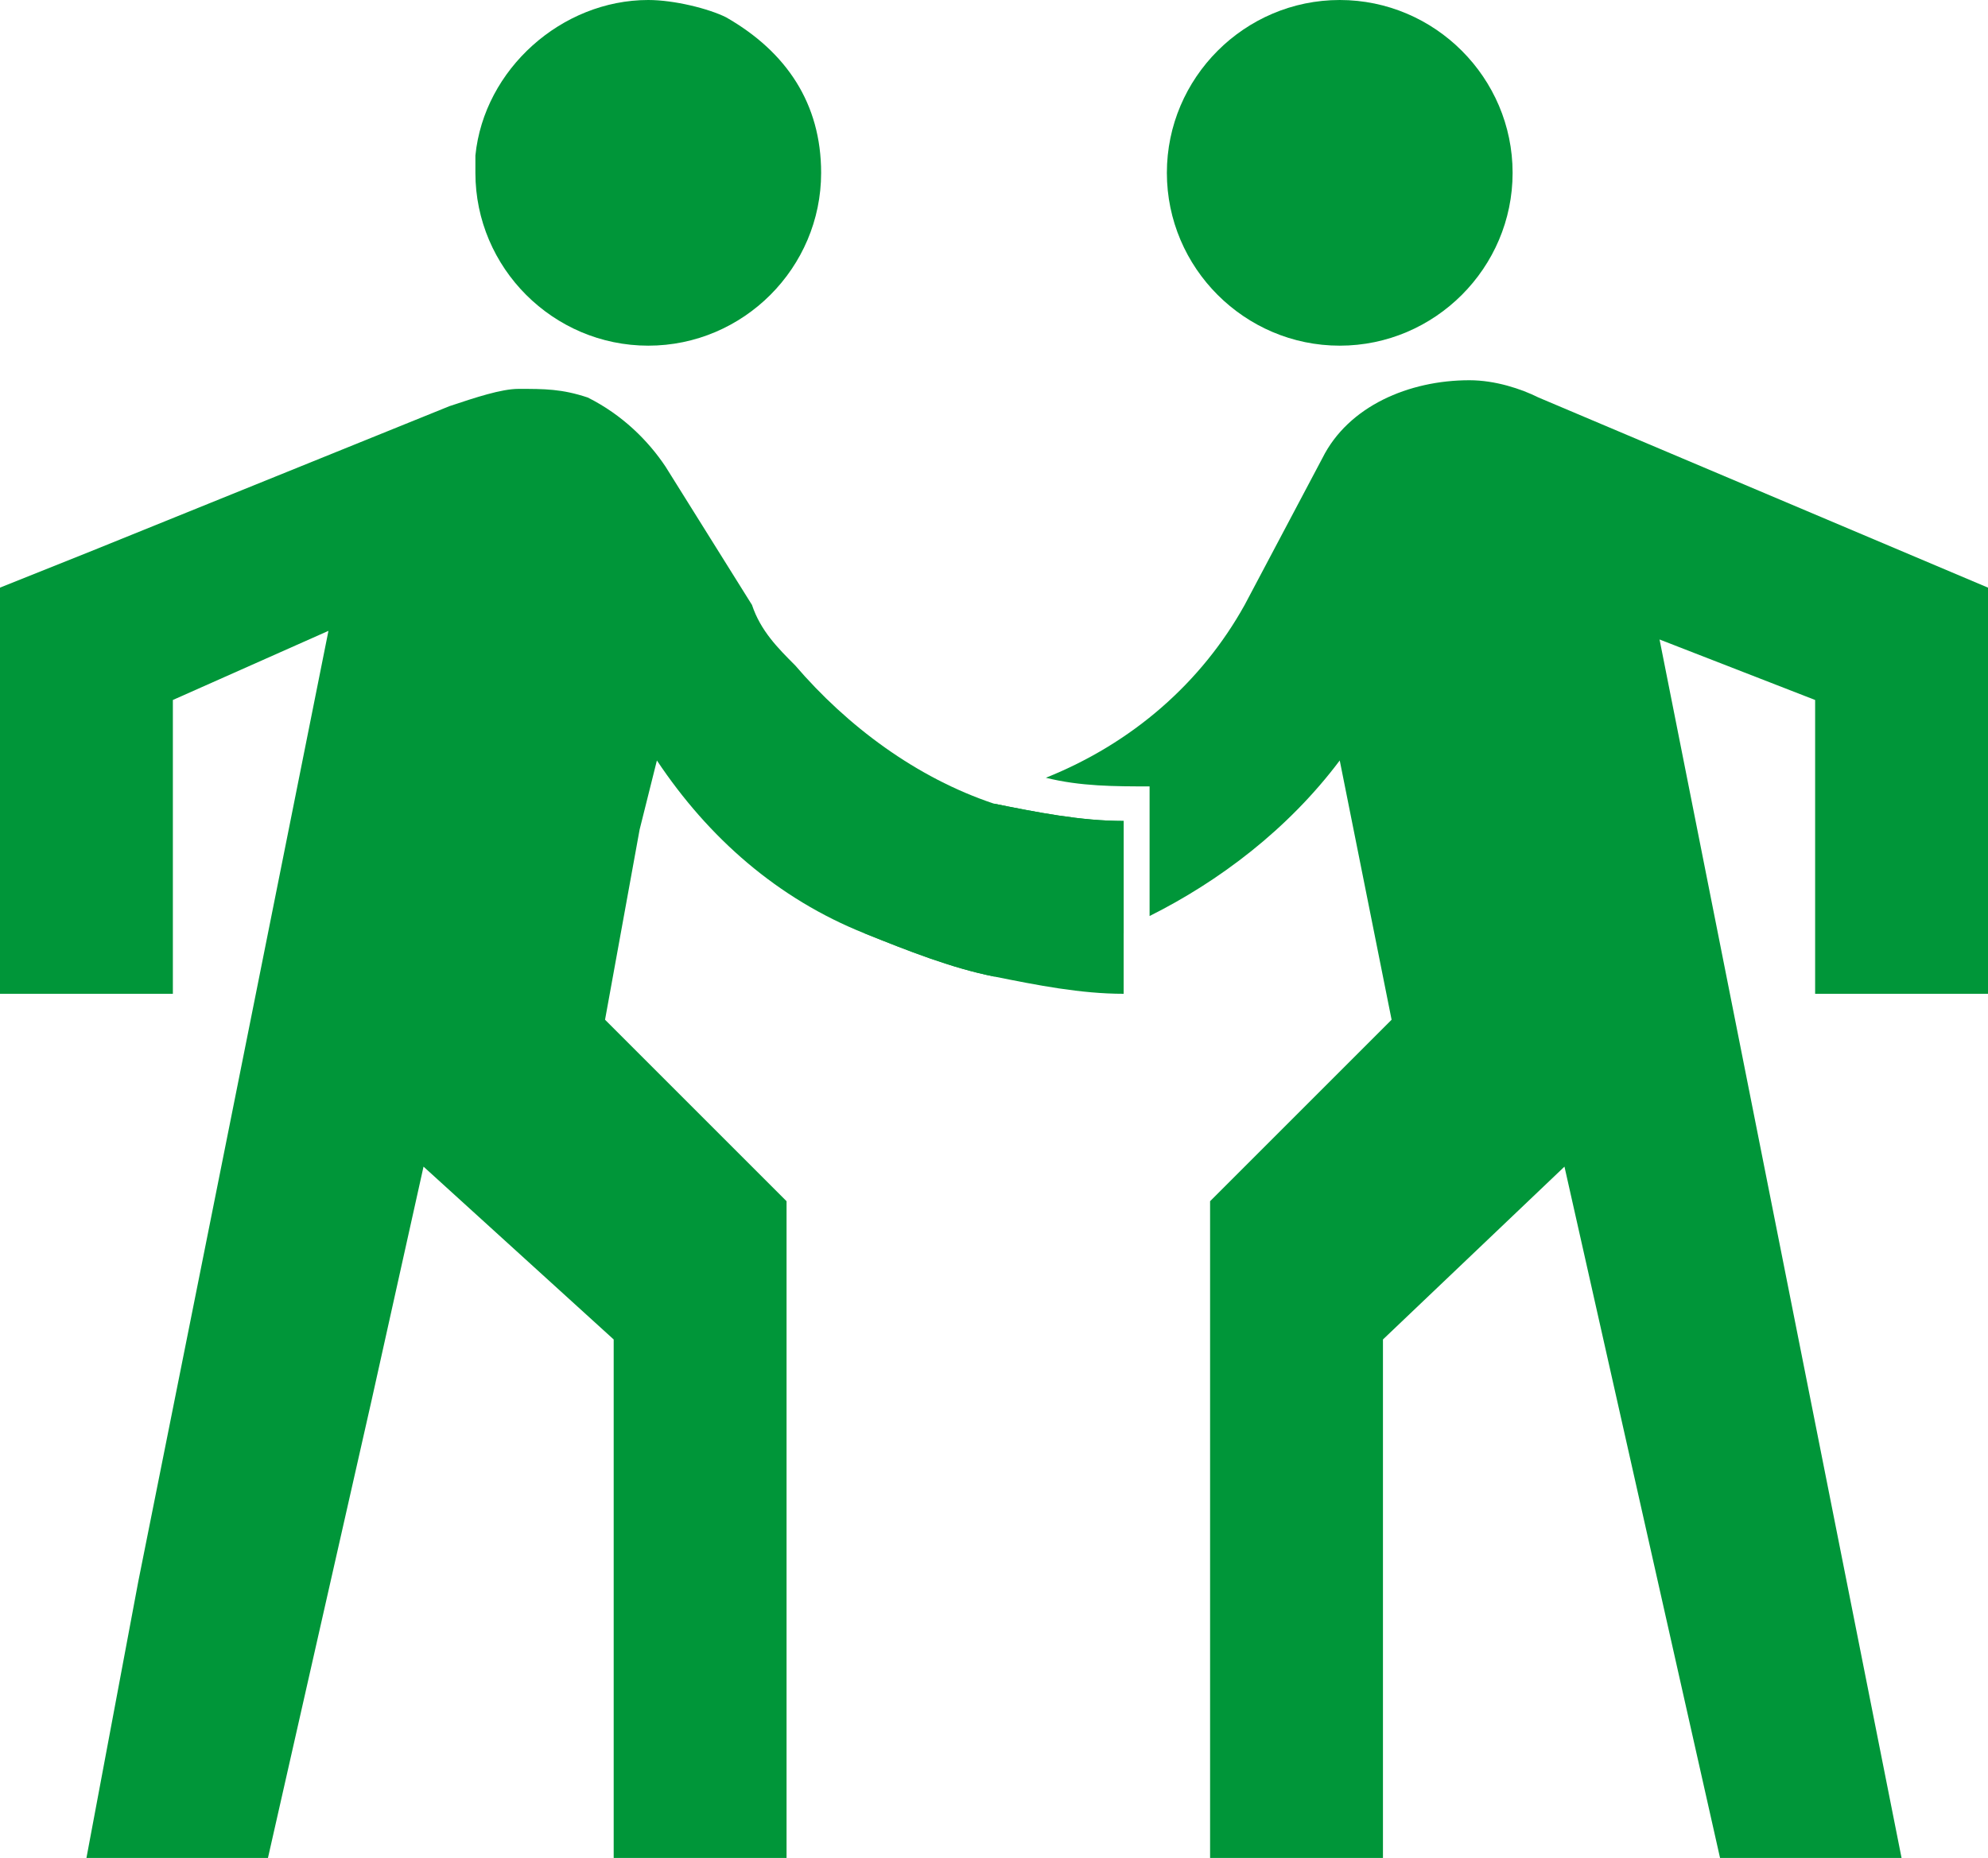
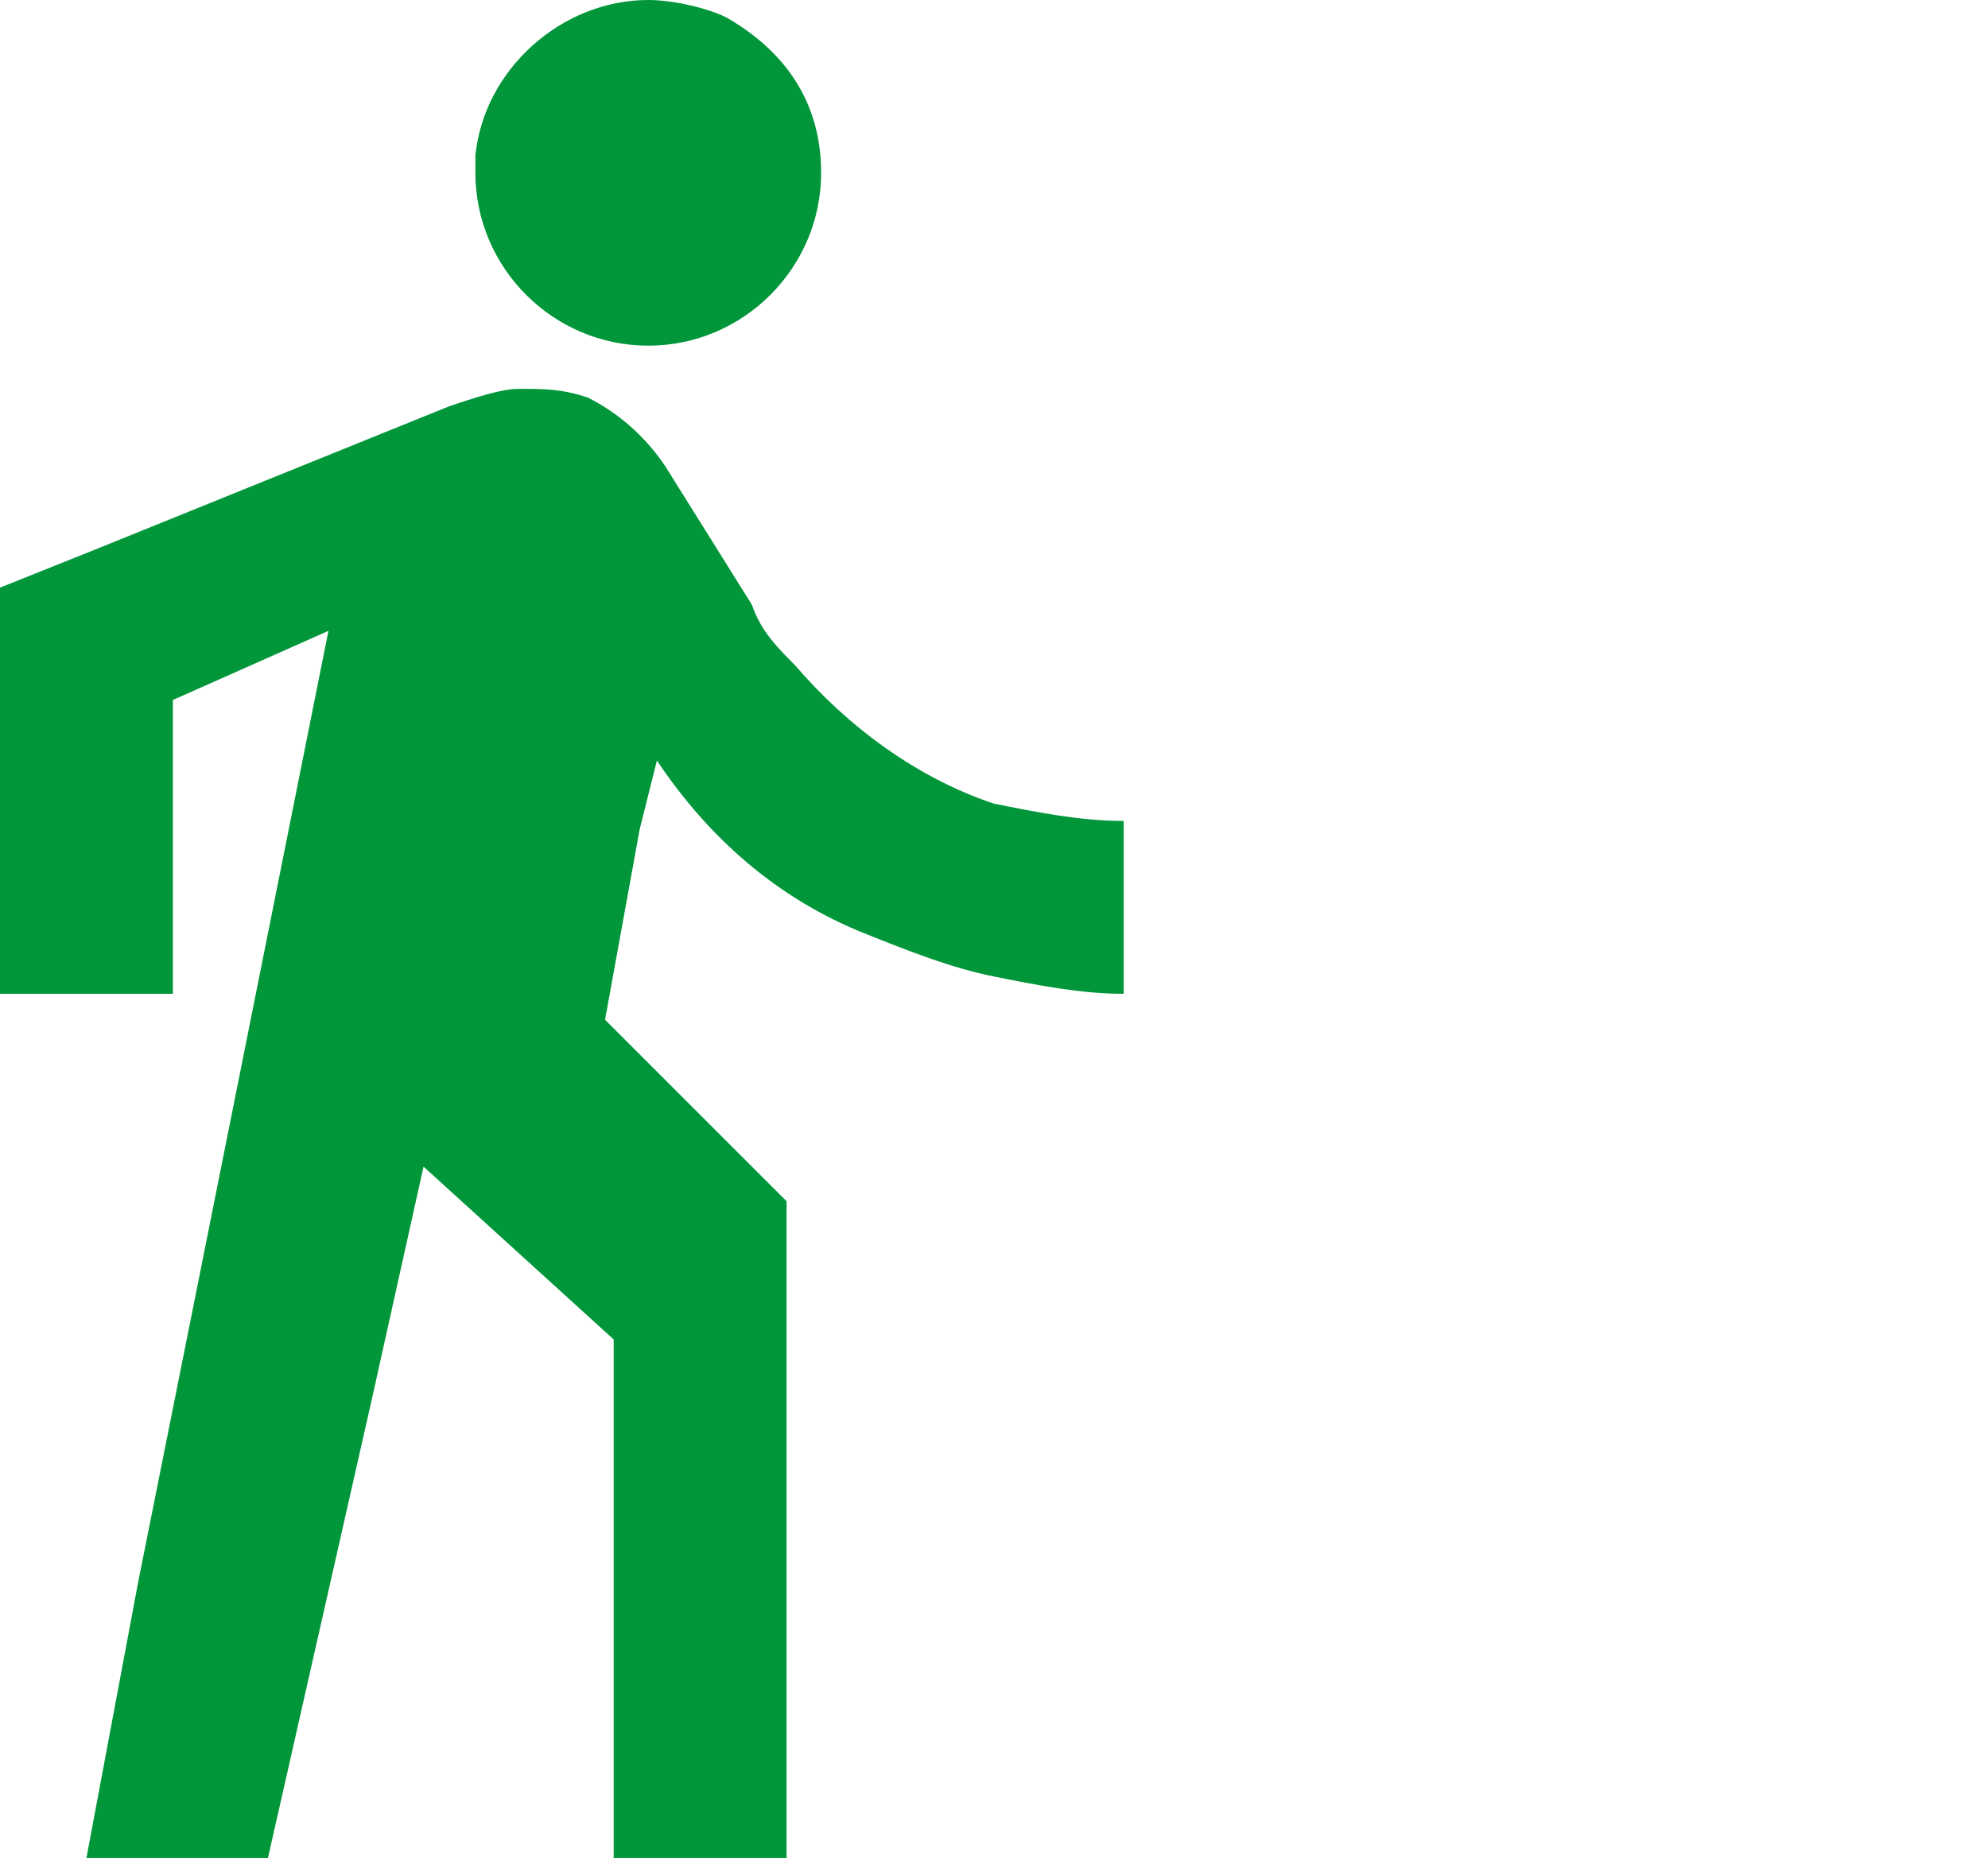
<svg xmlns="http://www.w3.org/2000/svg" version="1.1" id="Layer_1" x="0px" y="0px" viewBox="0 0 23 21.5" style="fill: #009639;" xml:space="preserve">
  <g id="a">
</g>
  <g id="b">
    <g id="c">
      <path d="M8.4,0.2C8.2,0.1,7.8,0,7.5,0c-1,0-1.9,0.8-2,1.8c0,0.1,0,0.1,0,0.2c0,1.1,0.9,2,2,2s2-0.9,2-2C9.5,1.2,9.1,0.6,8.4,0.2    L8.4,0.2z M11.5,9.3C10.6,9,9.8,8.4,9.2,7.7C9,7.5,8.8,7.3,8.7,7L7.7,5.4C7.5,5.1,7.2,4.8,6.8,4.6C6.5,4.5,6.3,4.5,6,4.5    c-0.2,0-0.5,0.1-0.8,0.2L1,6.4L0,6.8v4.7h2V8.1l1.8-0.8L1.6,18.3L1,21.5h2.1l1.2-5.3l0.6-2.7l2.2,2v6h2v-7.6l-2.1-2.1l0.4-2.2    l0.2-0.8C8.2,9.7,9,10.4,10,10.8c0.5,0.2,1,0.4,1.5,0.5c0.5,0.1,1,0.2,1.5,0.2v-2C12.5,9.5,12,9.4,11.5,9.3z" />
-       <path d="M15.5,0c-1.1,0-2,0.9-2,2s0.9,2,2,2s2-0.9,2-2S16.6,0,15.5,0z M11.5,9.3c-0.5,0.1-1,0.2-1.5,0.2v1.3    c0.5,0.2,1,0.4,1.5,0.5c0.5-0.1,1-0.3,1.5-0.5V9.5C12.5,9.5,12,9.4,11.5,9.3z M23,11.5V6.8l-5.2-2.2c-0.2-0.1-0.5-0.2-0.8-0.2    c-0.7,0-1.4,0.3-1.7,0.9L14.4,7c-0.5,0.9-1.3,1.6-2.3,2c0.4,0.1,0.8,0.1,1.2,0.1v1.5c0.8-0.4,1.6-1,2.2-1.8l0.6,3L14,13.9v7.6h2    v-6l2.1-2l1.8,8H22L19.2,7.4L21,8.1v3.4H23z" />
    </g>
  </g>
</svg>